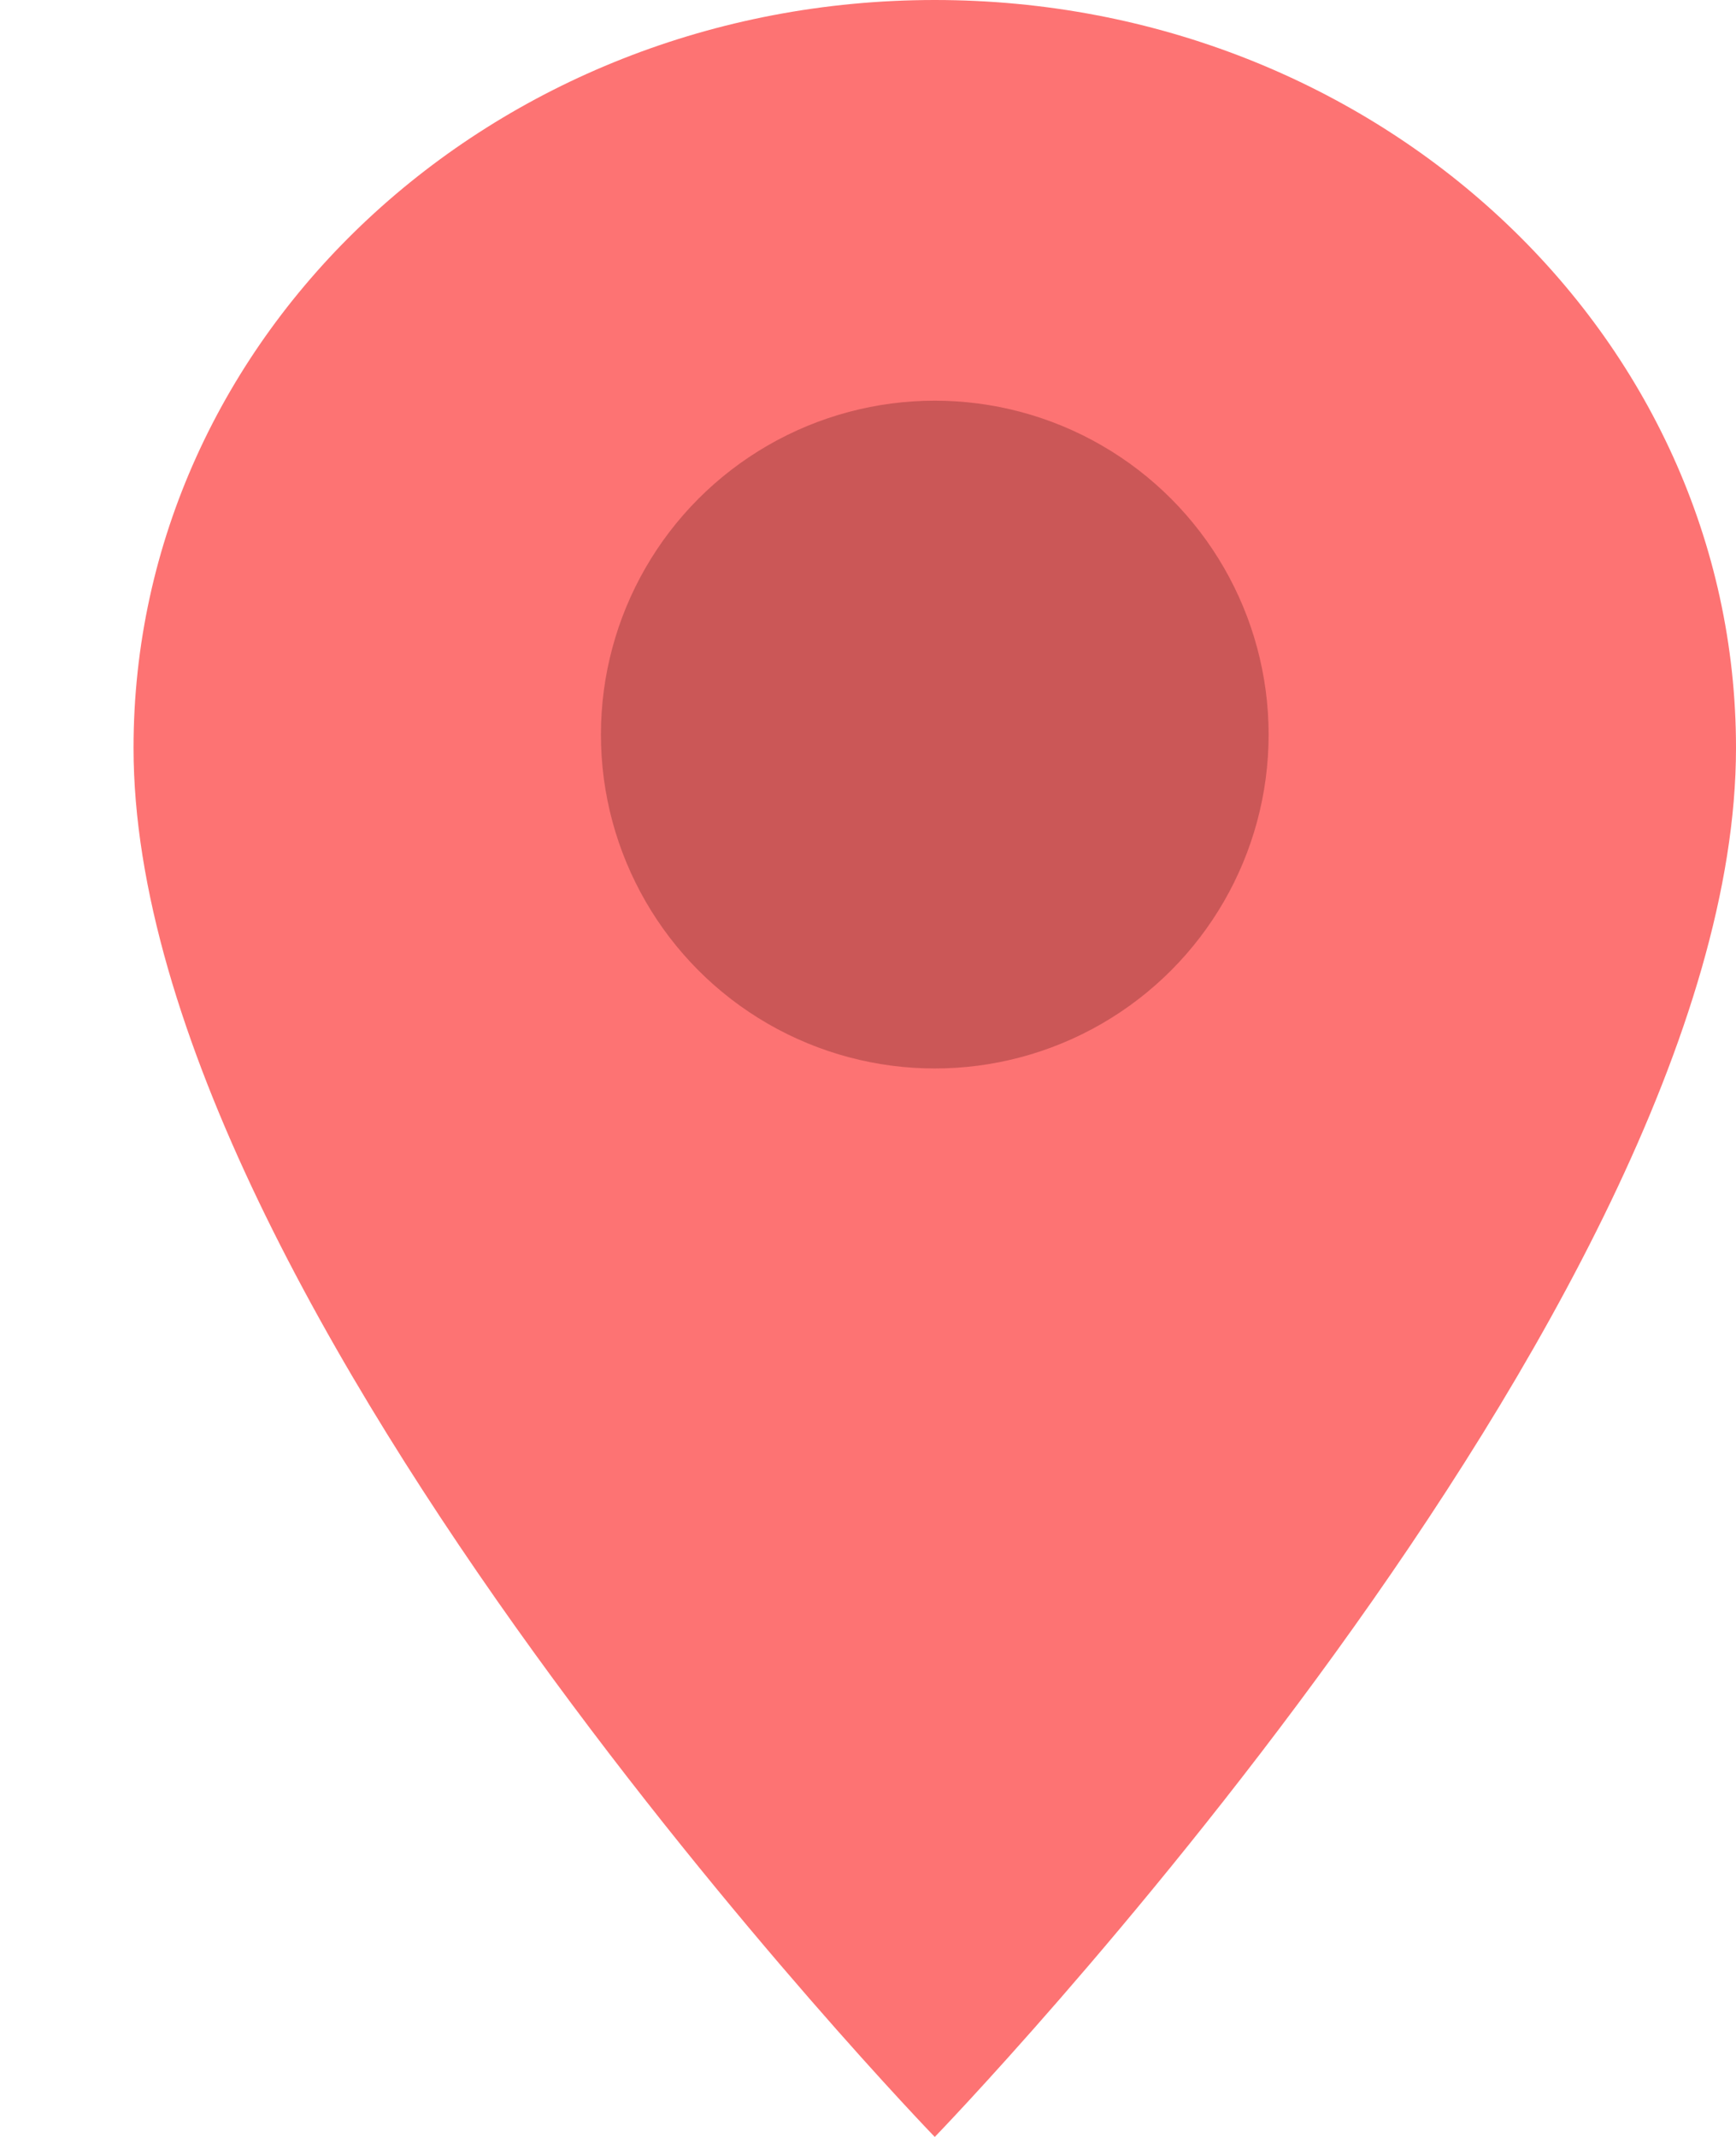
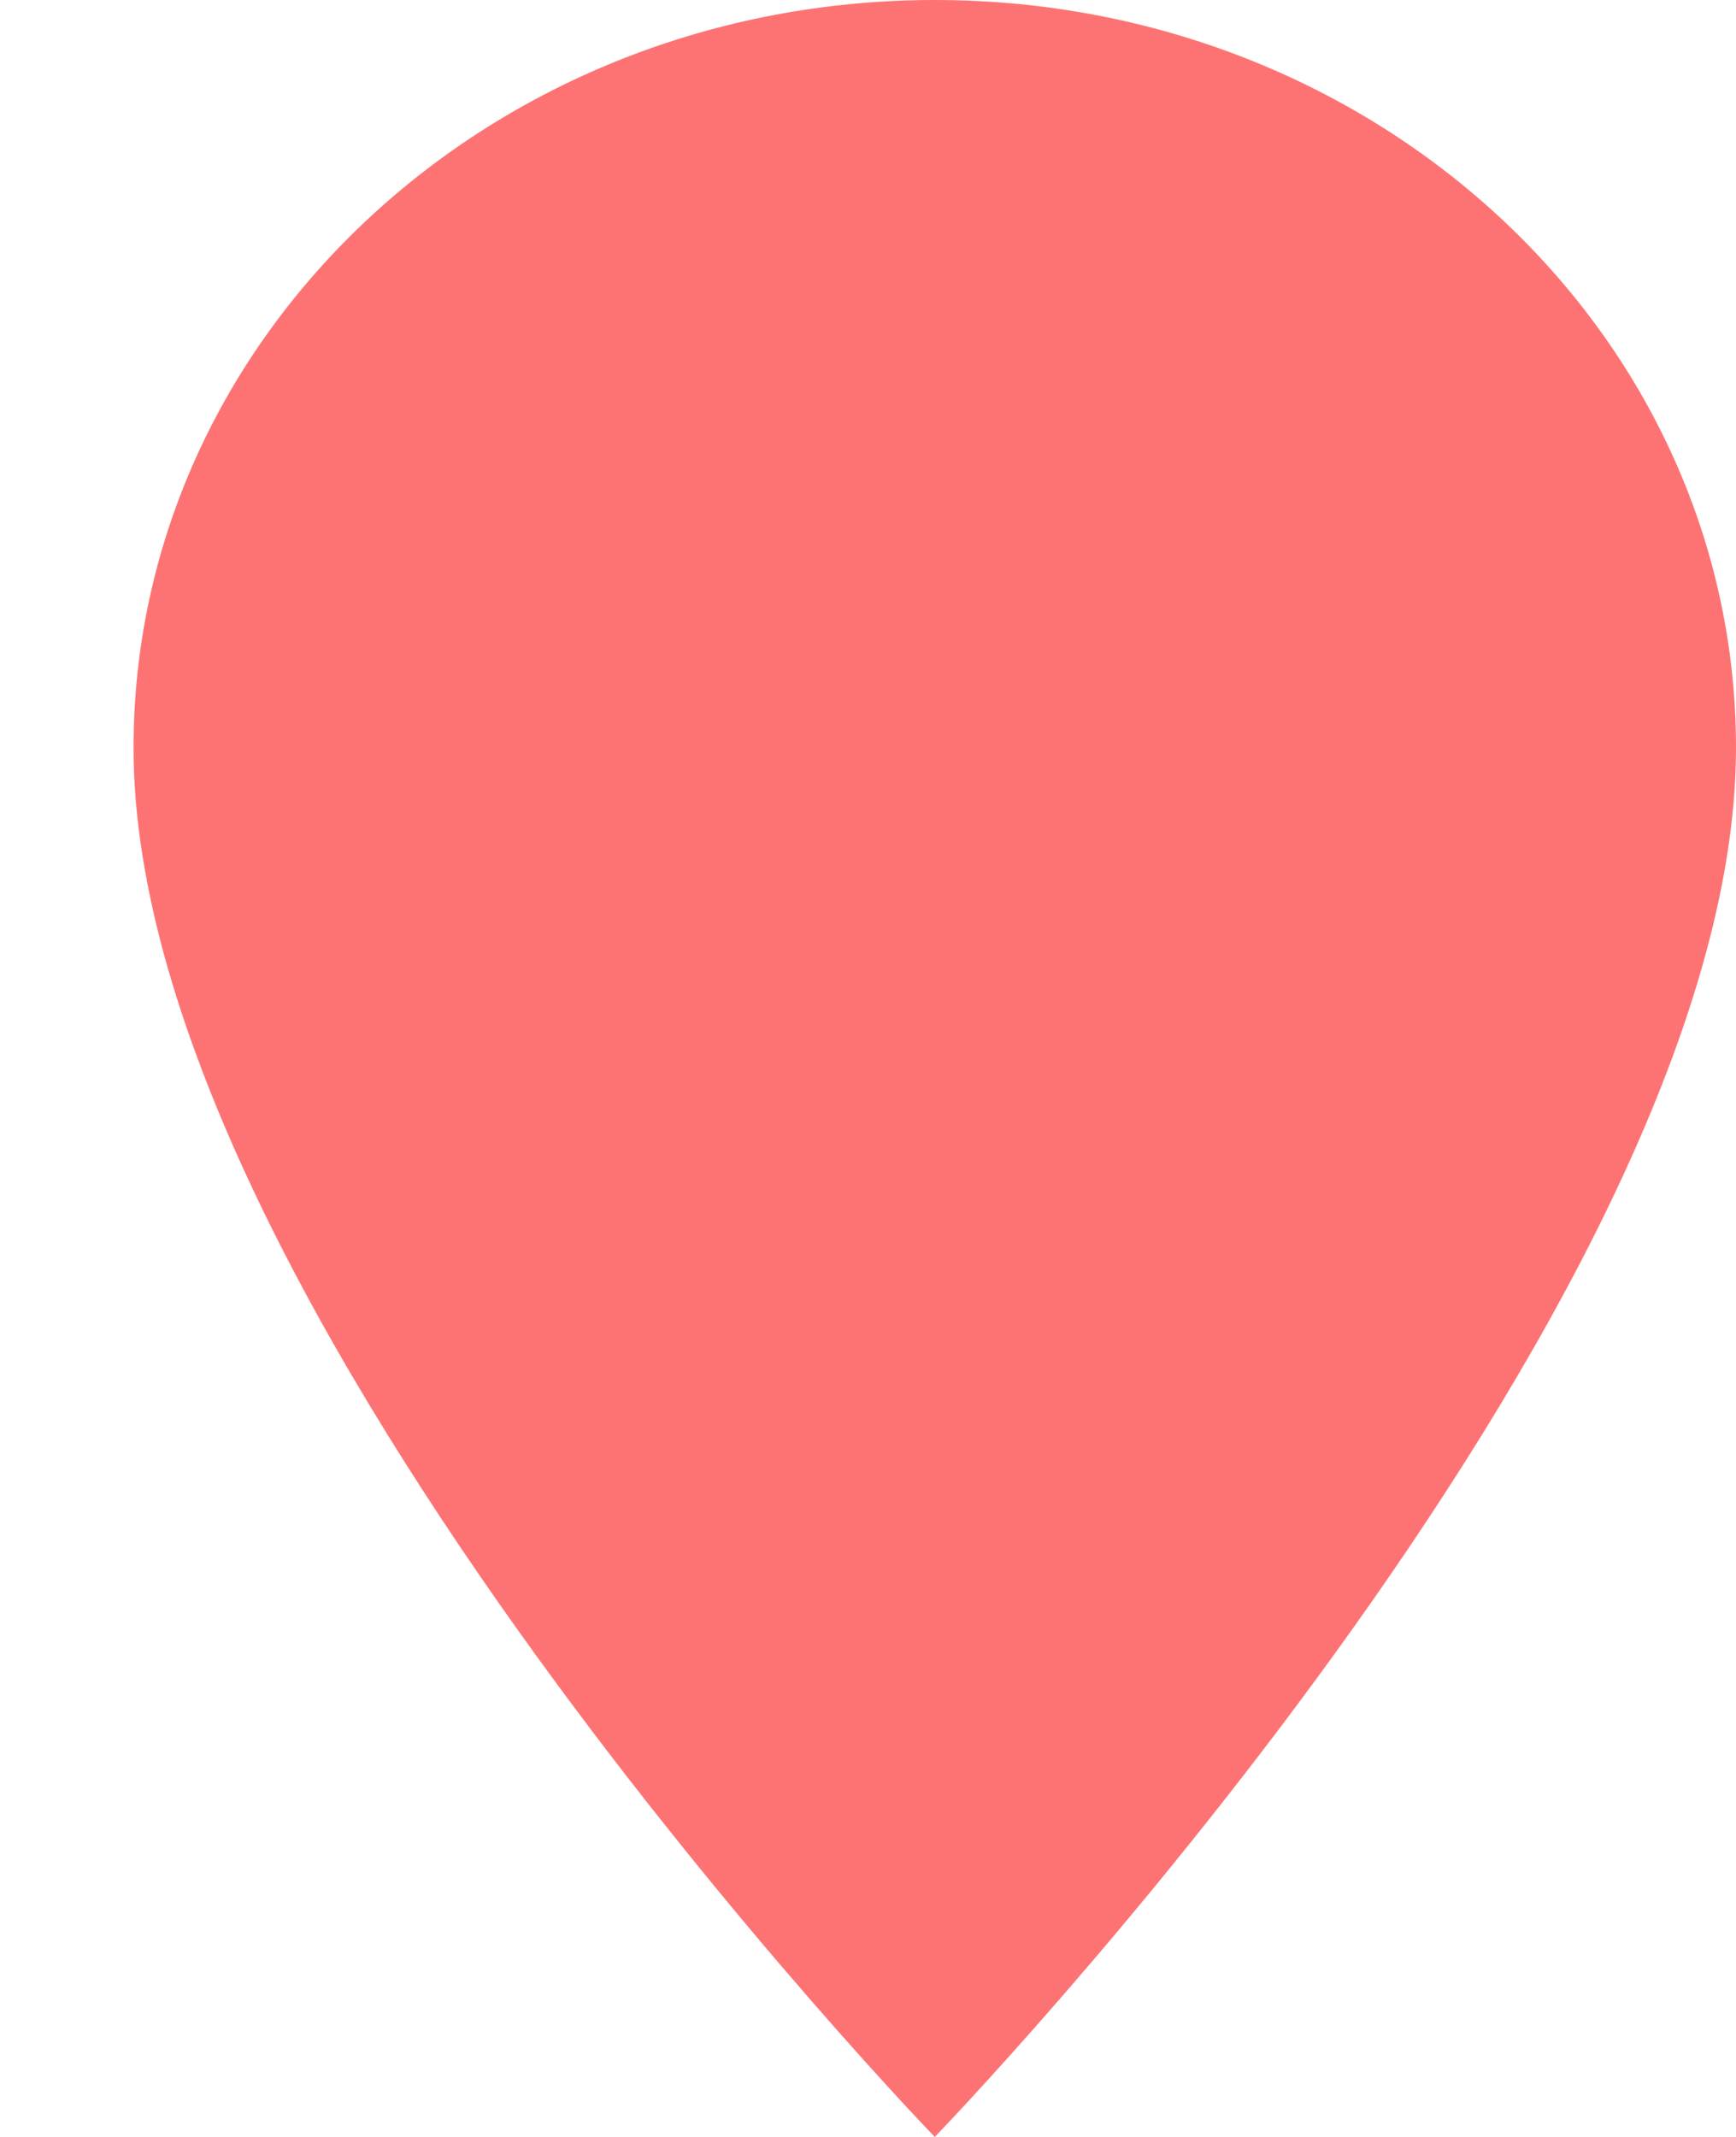
<svg xmlns="http://www.w3.org/2000/svg" width="13" height="16" viewBox="0 0 13 16" fill="none">
  <path d="M7 0C3.683 0 1 2.504 1 5.6C1 9.8 7 16 7 16C7 16 13 9.8 13 5.6C13 2.504 10.317 0 7 0Z" fill="#FD7373" />
-   <circle cx="7" cy="5.5" r="2.5" fill="#CB5757" />
</svg>